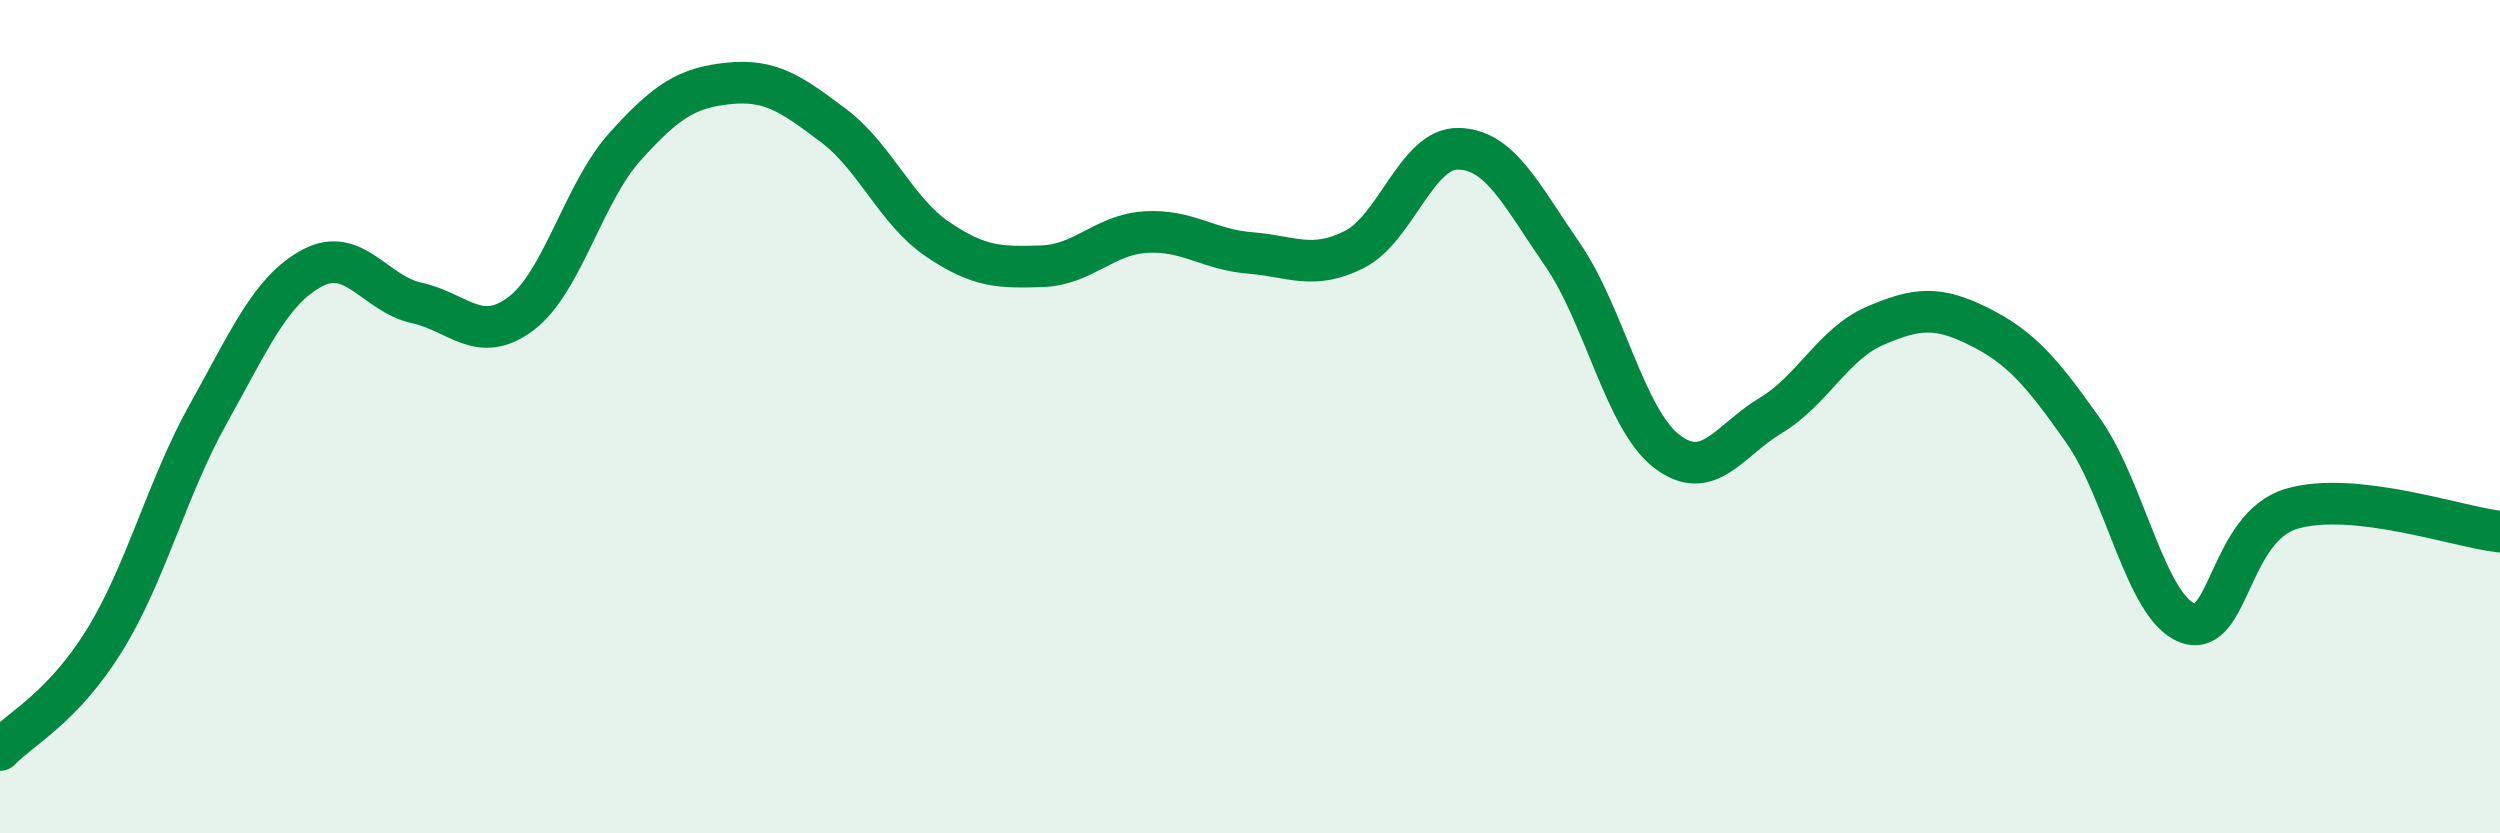
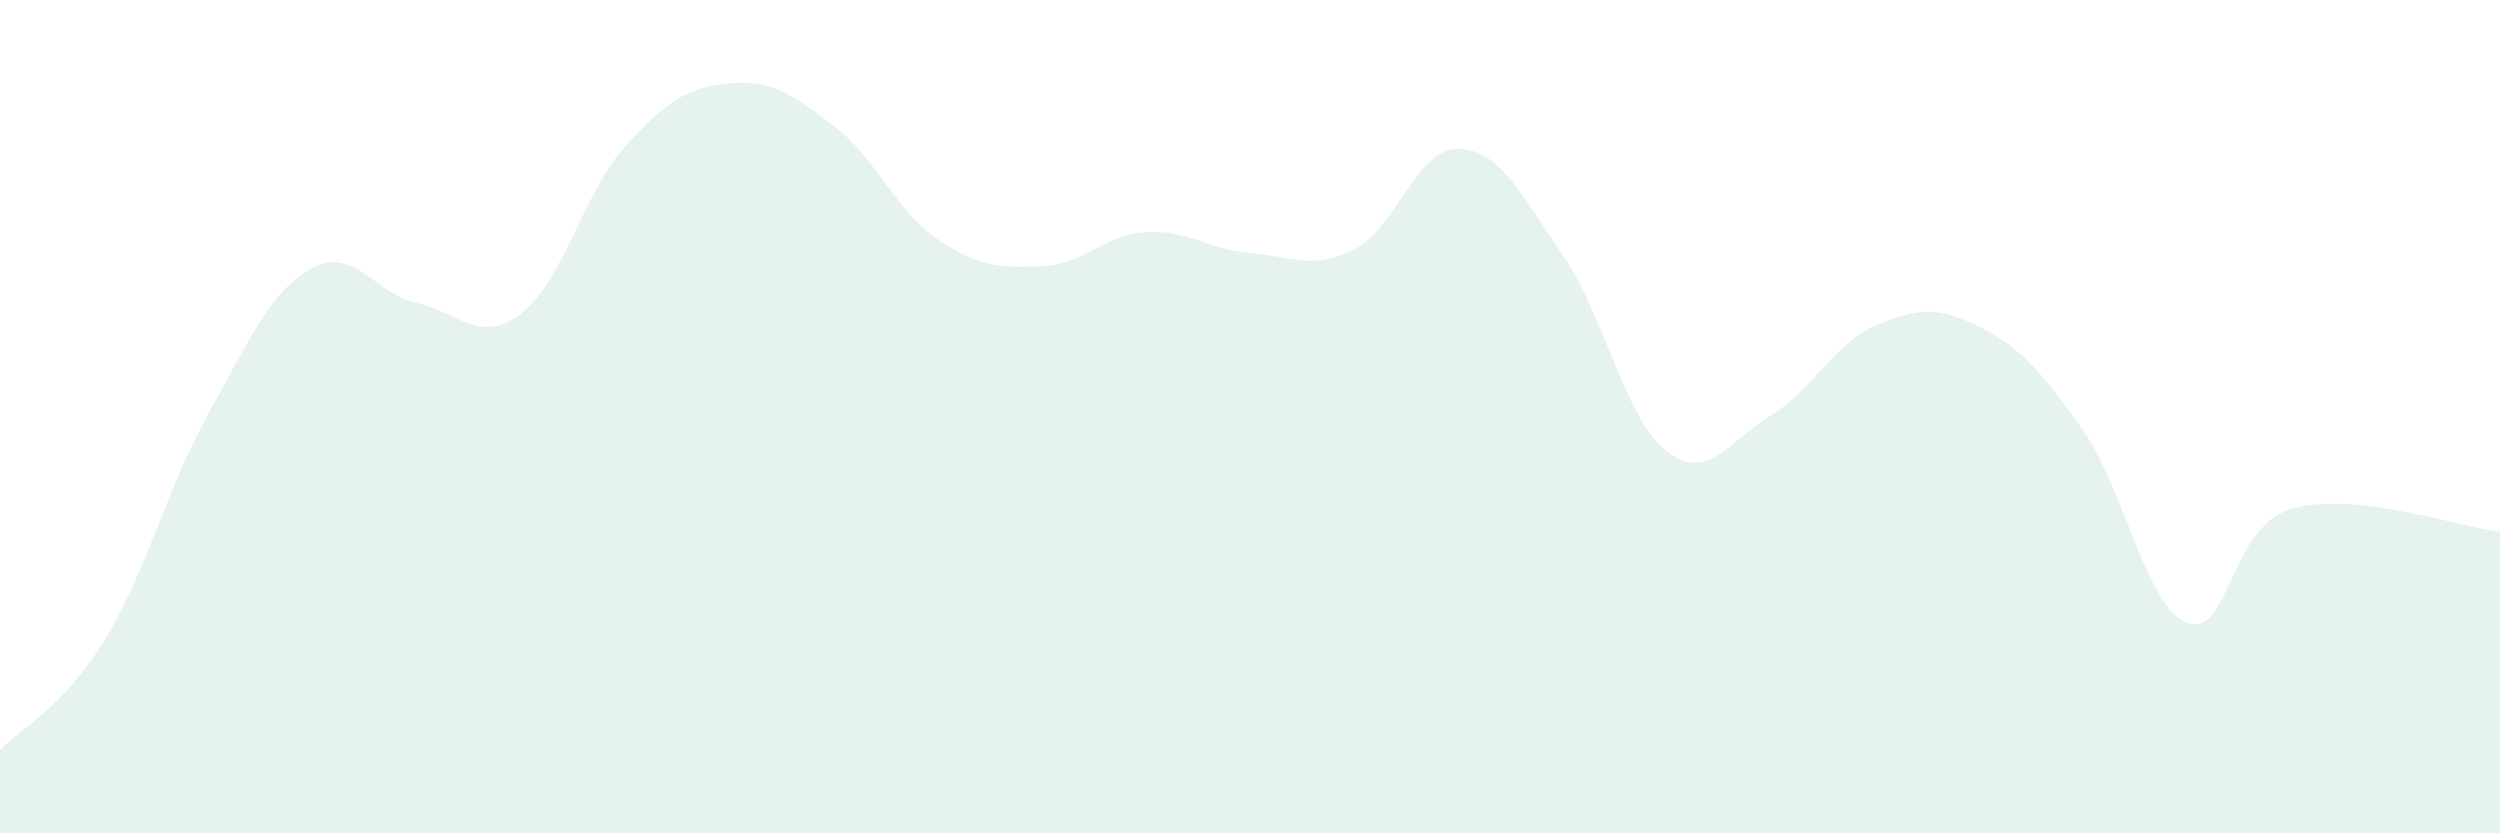
<svg xmlns="http://www.w3.org/2000/svg" width="60" height="20" viewBox="0 0 60 20">
  <path d="M 0,18 C 0.5,17.48 1.5,16.99 2.5,15.38 C 3.5,13.77 4,11.72 5,9.93 C 6,8.14 6.5,6.96 7.5,6.43 C 8.5,5.9 9,7.05 10,7.27 C 11,7.49 11.5,8.28 12.5,7.53 C 13.5,6.78 14,4.63 15,3.52 C 16,2.41 16.5,2.1 17.5,2 C 18.5,1.9 19,2.26 20,3.01 C 21,3.76 21.5,5.06 22.5,5.74 C 23.5,6.42 24,6.42 25,6.39 C 26,6.36 26.5,5.63 27.5,5.57 C 28.5,5.51 29,5.99 30,6.07 C 31,6.15 31.5,6.49 32.5,5.99 C 33.5,5.49 34,3.55 35,3.57 C 36,3.59 36.5,4.66 37.5,6.11 C 38.5,7.56 39,10.06 40,10.83 C 41,11.6 41.5,10.57 42.5,9.97 C 43.5,9.37 44,8.25 45,7.82 C 46,7.39 46.5,7.34 47.5,7.84 C 48.5,8.34 49,8.92 50,10.34 C 51,11.76 51.5,14.58 52.5,14.95 C 53.5,15.32 53.5,12.65 55,12.21 C 56.5,11.77 59,12.65 60,12.76L60 20L0 20Z" fill="#008740" opacity="0.1" stroke-linecap="round" stroke-linejoin="round" />
-   <path d="M 0,18 C 0.5,17.48 1.5,16.99 2.5,15.38 C 3.5,13.77 4,11.72 5,9.93 C 6,8.14 6.5,6.96 7.5,6.43 C 8.5,5.9 9,7.05 10,7.27 C 11,7.49 11.5,8.28 12.5,7.53 C 13.5,6.78 14,4.63 15,3.52 C 16,2.41 16.5,2.1 17.5,2 C 18.5,1.9 19,2.26 20,3.01 C 21,3.76 21.5,5.06 22.5,5.74 C 23.5,6.42 24,6.42 25,6.39 C 26,6.36 26.5,5.63 27.5,5.57 C 28.5,5.51 29,5.99 30,6.07 C 31,6.15 31.5,6.49 32.5,5.99 C 33.5,5.49 34,3.55 35,3.57 C 36,3.59 36.5,4.66 37.5,6.11 C 38.5,7.56 39,10.06 40,10.83 C 41,11.6 41.5,10.57 42.5,9.97 C 43.5,9.37 44,8.25 45,7.82 C 46,7.39 46.5,7.34 47.5,7.84 C 48.5,8.34 49,8.92 50,10.34 C 51,11.76 51.5,14.58 52.5,14.95 C 53.5,15.32 53.5,12.65 55,12.21 C 56.5,11.77 59,12.65 60,12.76" stroke="#008740" stroke-width="1" fill="none" stroke-linecap="round" stroke-linejoin="round" />
</svg>